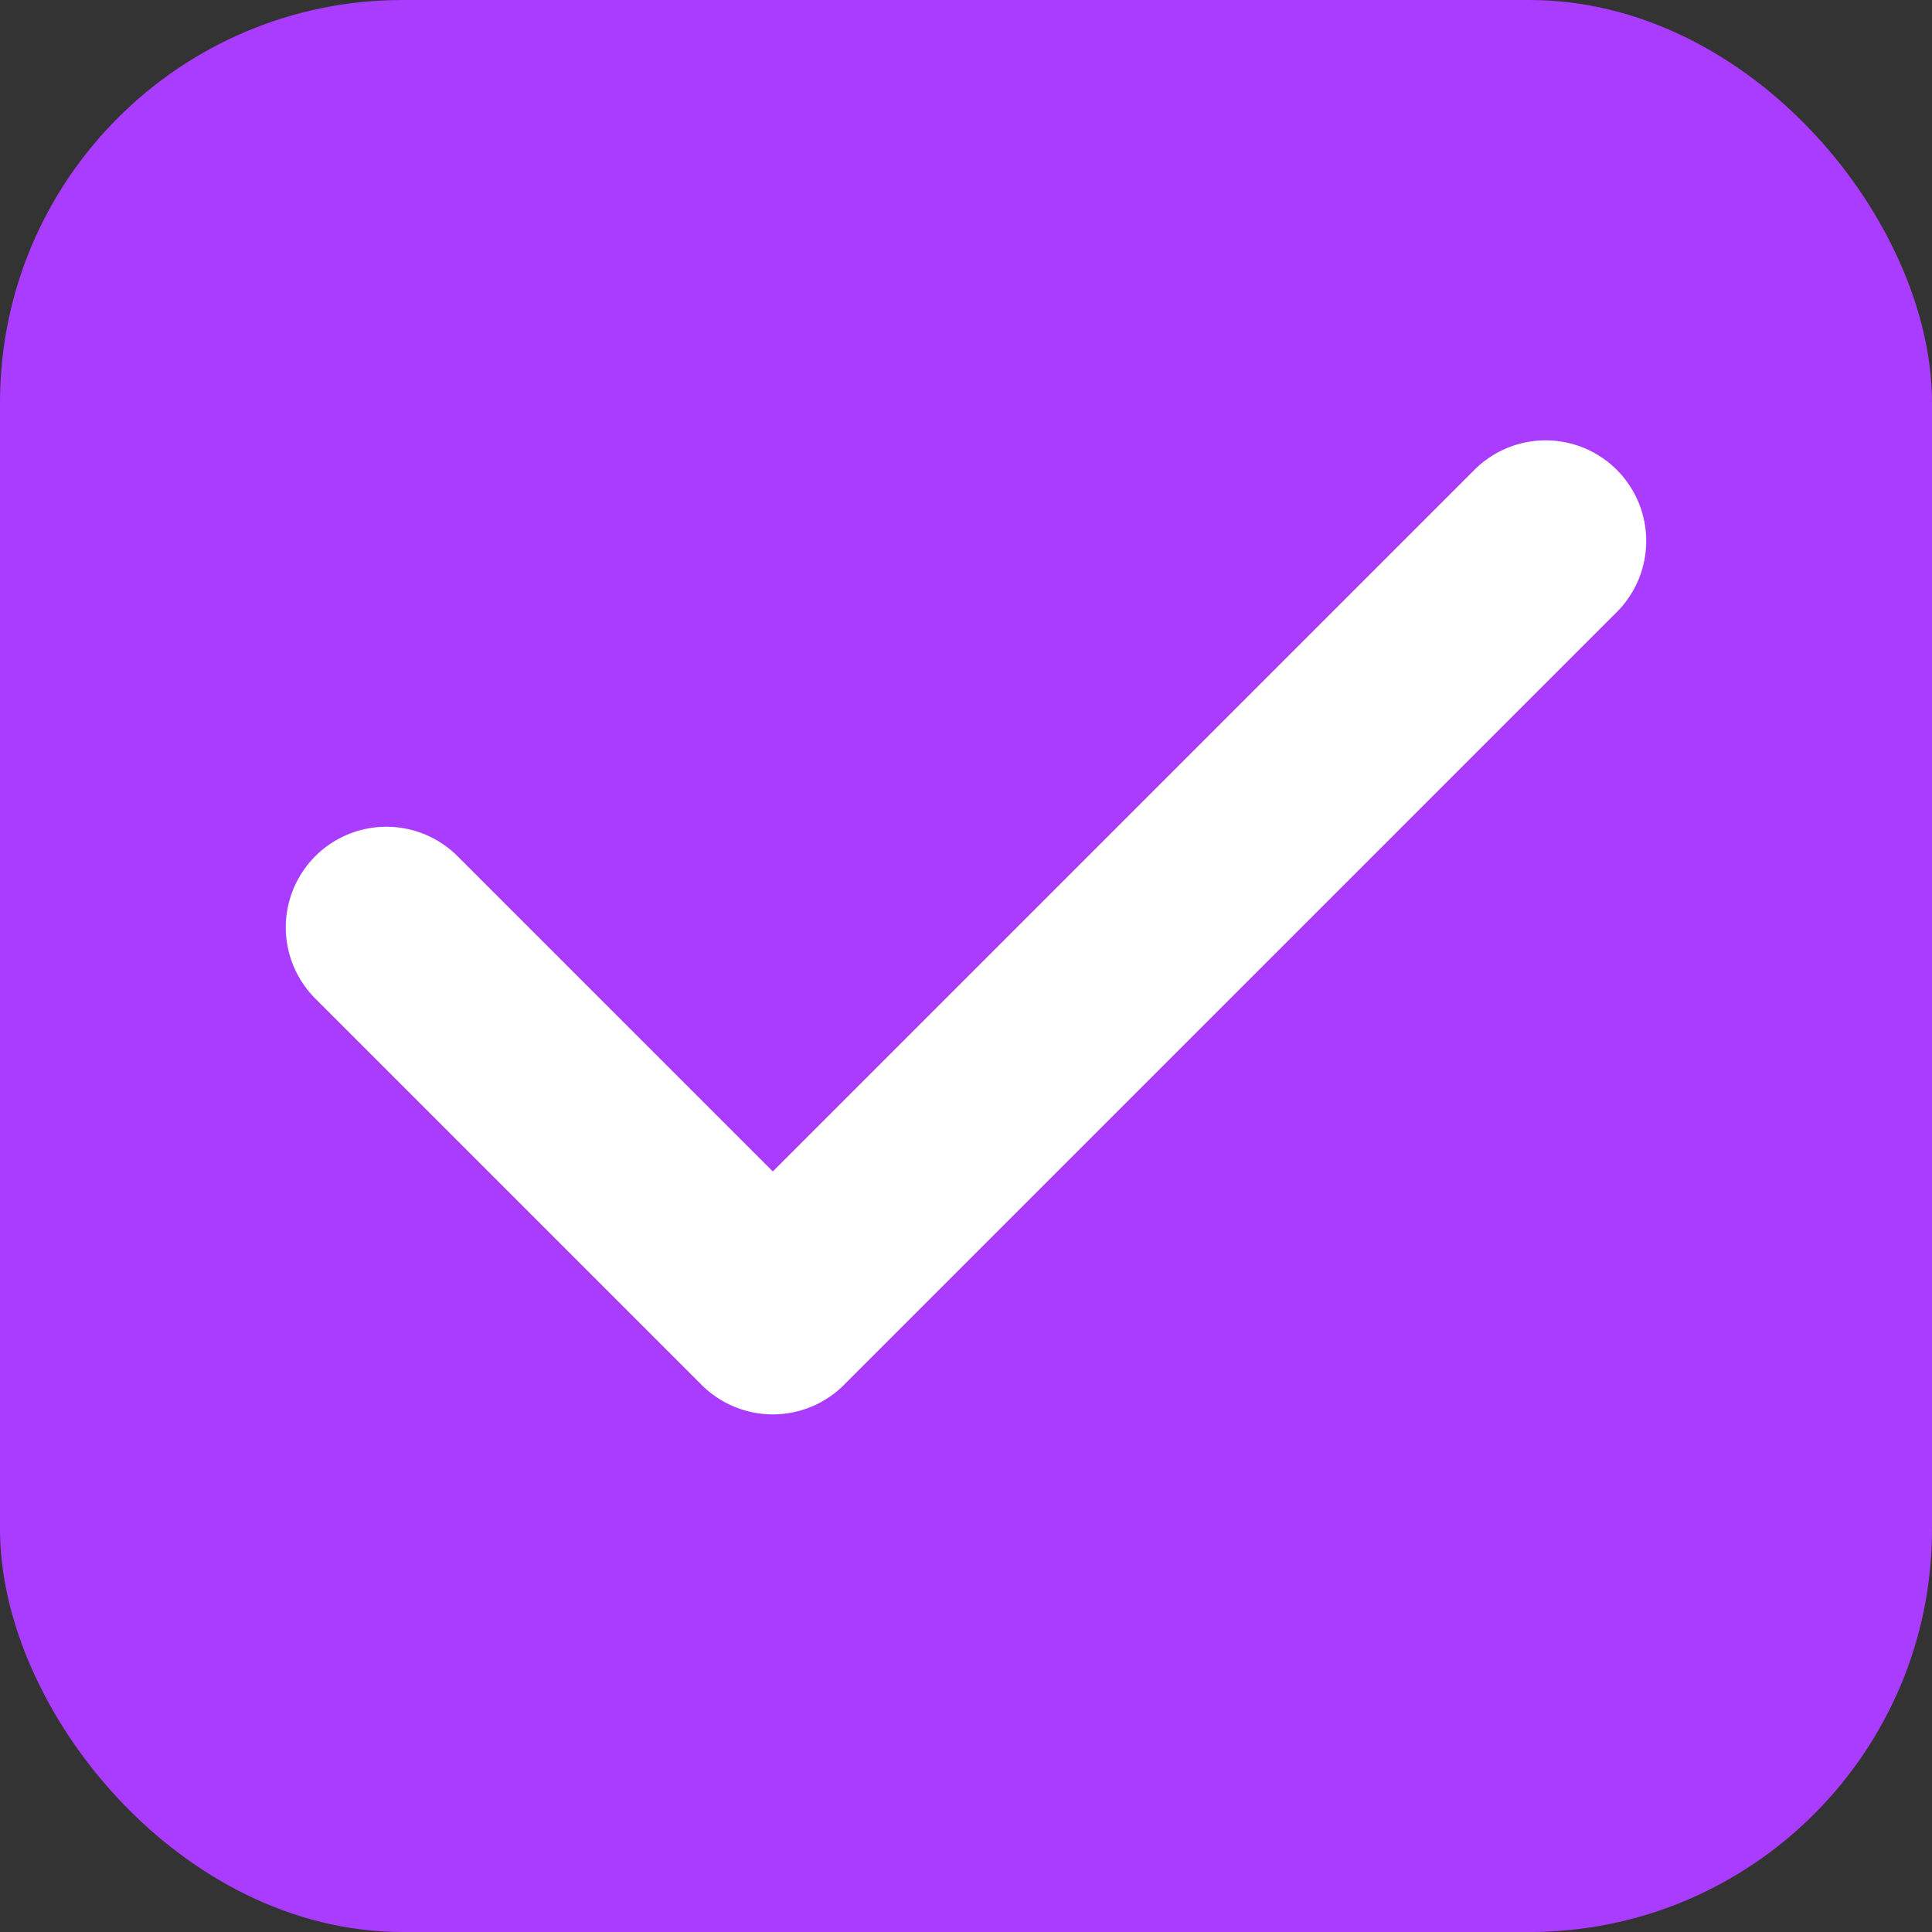
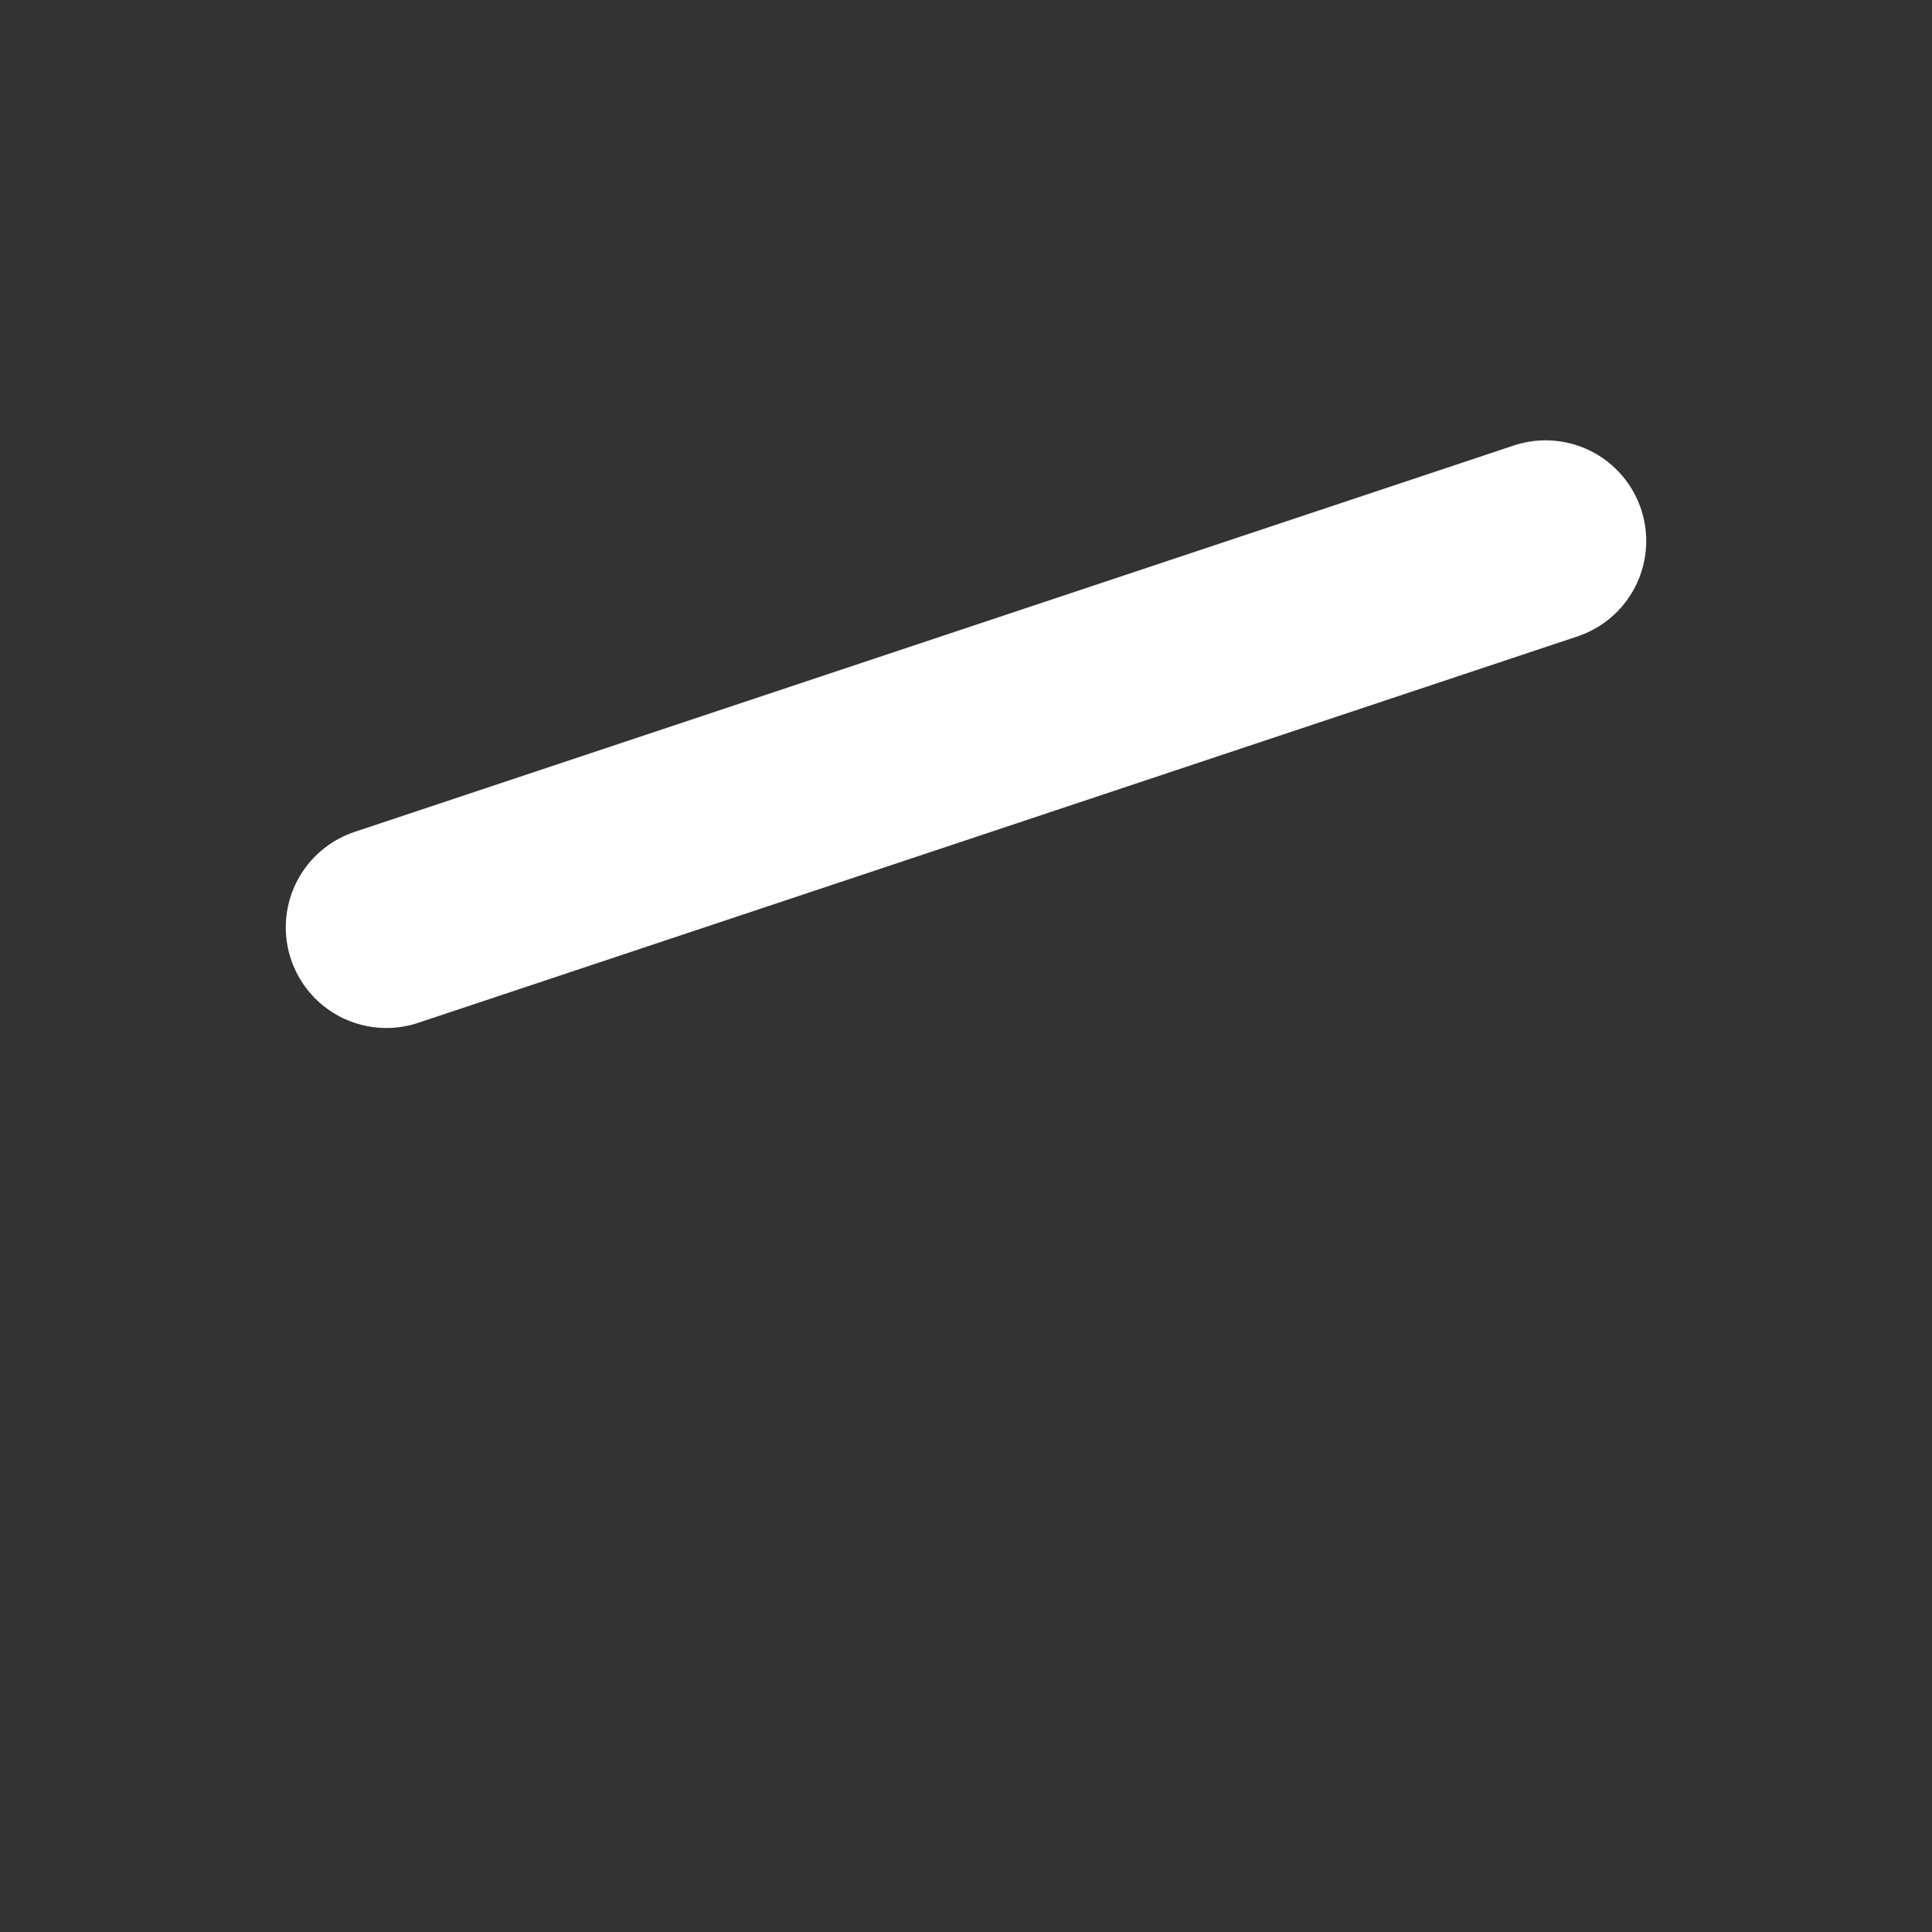
<svg xmlns="http://www.w3.org/2000/svg" width="24" height="24" viewBox="0 0 24 24" fill="none">
  <rect x="0" y="0" width="24" height="24" fill="#333333" stroke="none" />
-   <rect width="24" height="24" rx="5" fill="#A93CFF" />
-   <path d="M19.2 6.72L9.6 16.32L4.8 11.52" stroke="white" stroke-width="2.5" stroke-linecap="round" stroke-linejoin="round" />
+   <path d="M19.2 6.72L4.8 11.52" stroke="white" stroke-width="2.5" stroke-linecap="round" stroke-linejoin="round" />
</svg>